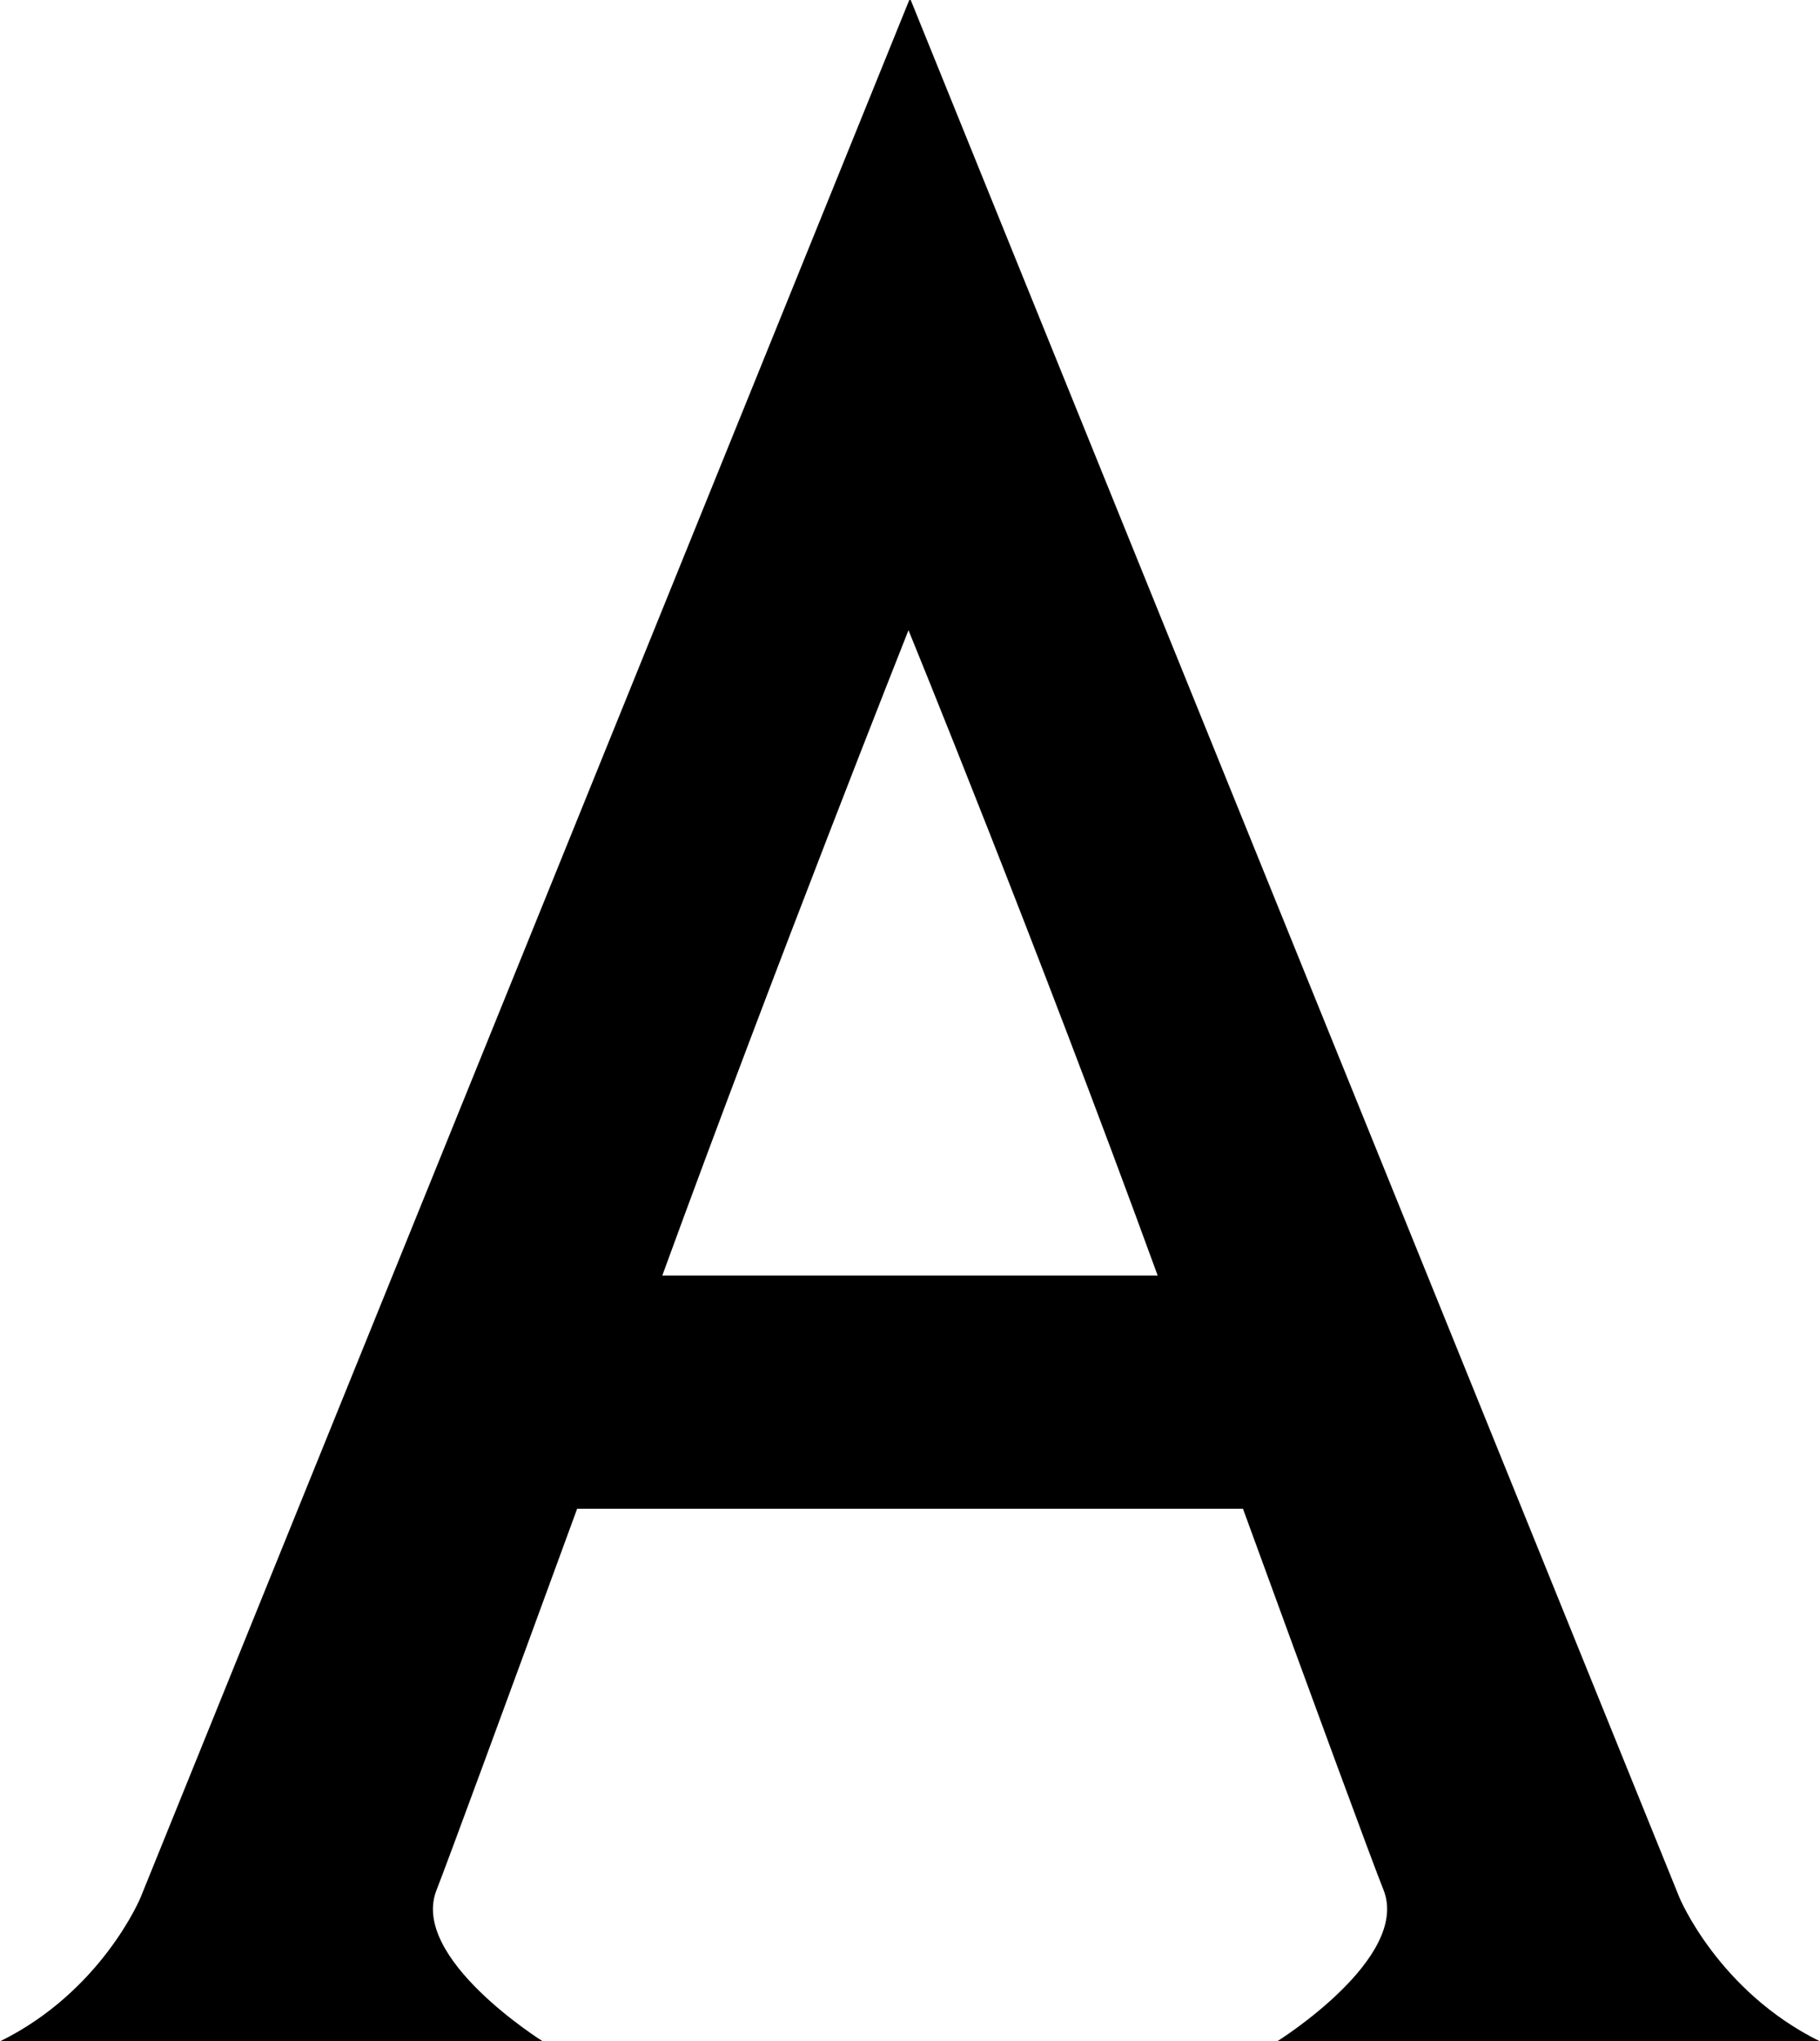
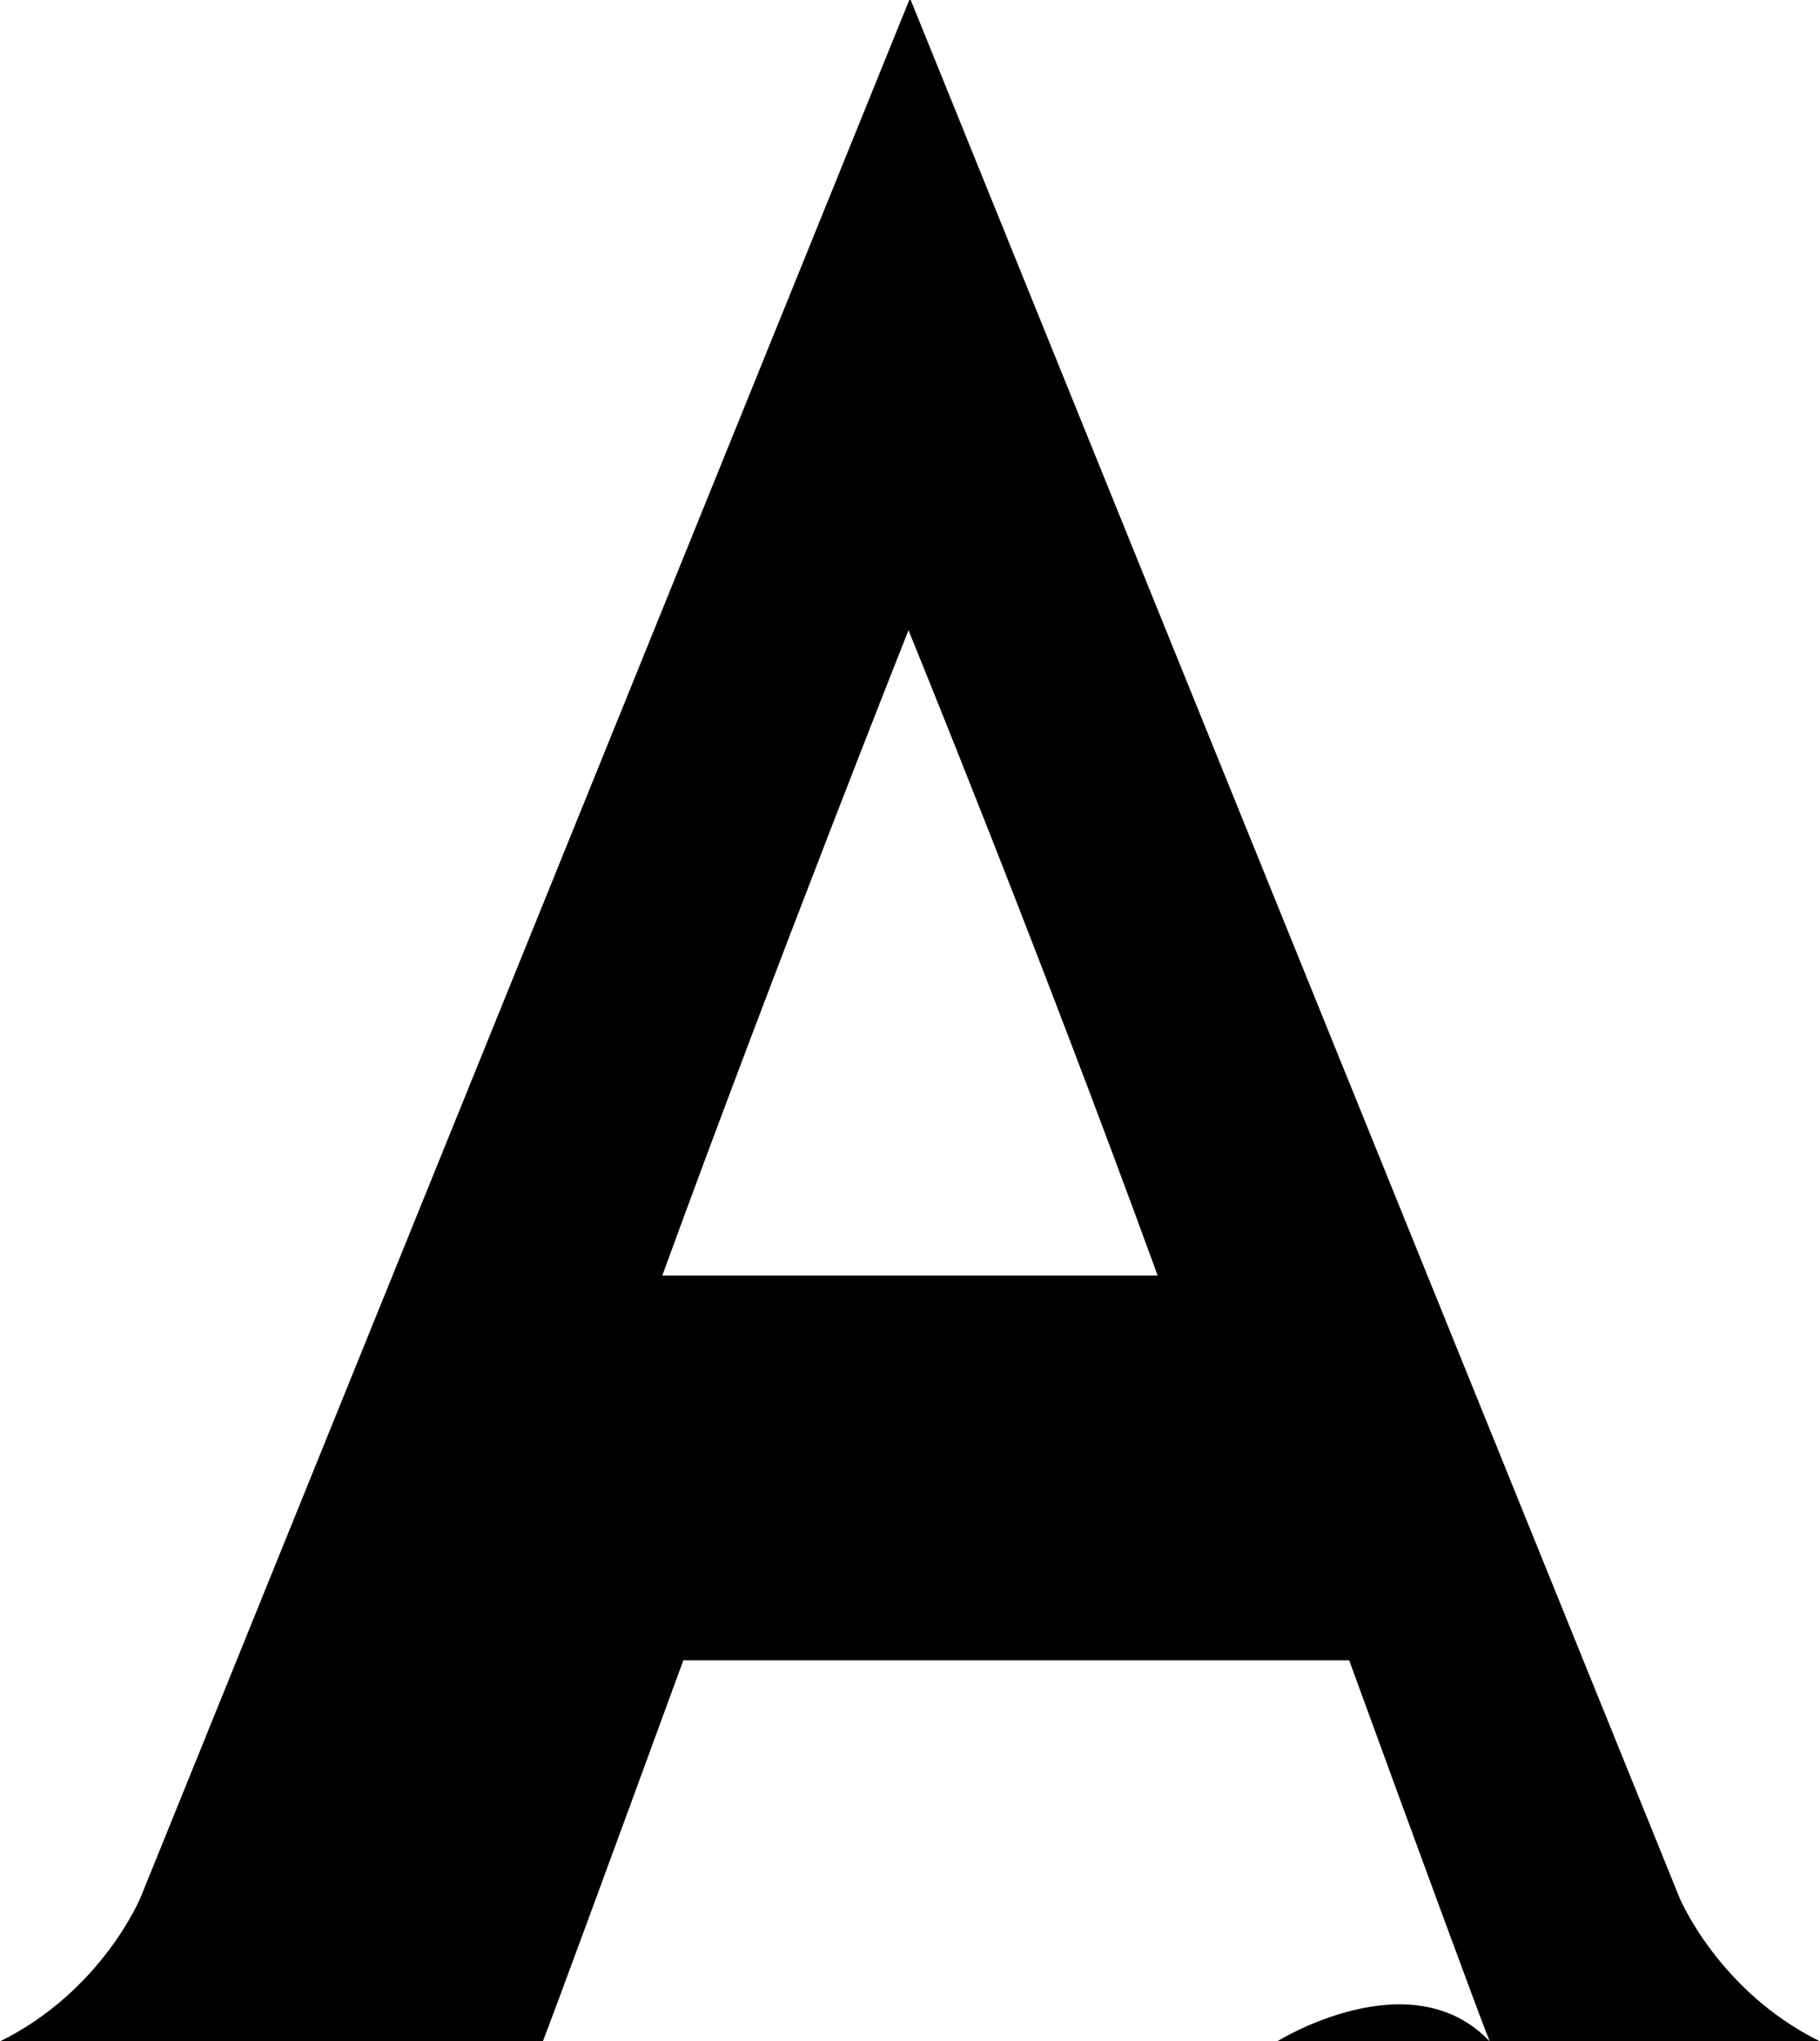
<svg xmlns="http://www.w3.org/2000/svg" version="1.1" id="レイヤー_1" x="0px" y="0px" width="117.015px" height="131.22px" viewBox="0 0 117.015 131.22" enable-background="new 0 0 117.015 131.22" xml:space="preserve">
-   <path d="M82.113,131.22h34.901c-6.532-3.217-9.034-9.236-9.034-9.236L58.554,0h-0.093L9.033,121.984c0,0-2.492,6.02-9.033,9.236  h34.9c0,0-8.586-5.354-6.828-9.74c0.693-1.762,4.416-11.881,9.034-24.494h42.81c4.602,12.613,8.324,22.732,9.034,24.494  C90.695,125.867,82.113,131.22,82.113,131.22z M42.582,81.992c7.327-20.075,15.828-41.48,15.828-41.48s8.197,20.02,16.021,41.48  H42.582z" />
+   <path d="M82.113,131.22h34.901c-6.532-3.217-9.034-9.236-9.034-9.236L58.554,0h-0.093L9.033,121.984c0,0-2.492,6.02-9.033,9.236  h34.9c0.693-1.762,4.416-11.881,9.034-24.494h42.81c4.602,12.613,8.324,22.732,9.034,24.494  C90.695,125.867,82.113,131.22,82.113,131.22z M42.582,81.992c7.327-20.075,15.828-41.48,15.828-41.48s8.197,20.02,16.021,41.48  H42.582z" />
  <g>
</g>
  <g>
</g>
  <g>
</g>
  <g>
</g>
  <g>
</g>
  <g>
</g>
</svg>